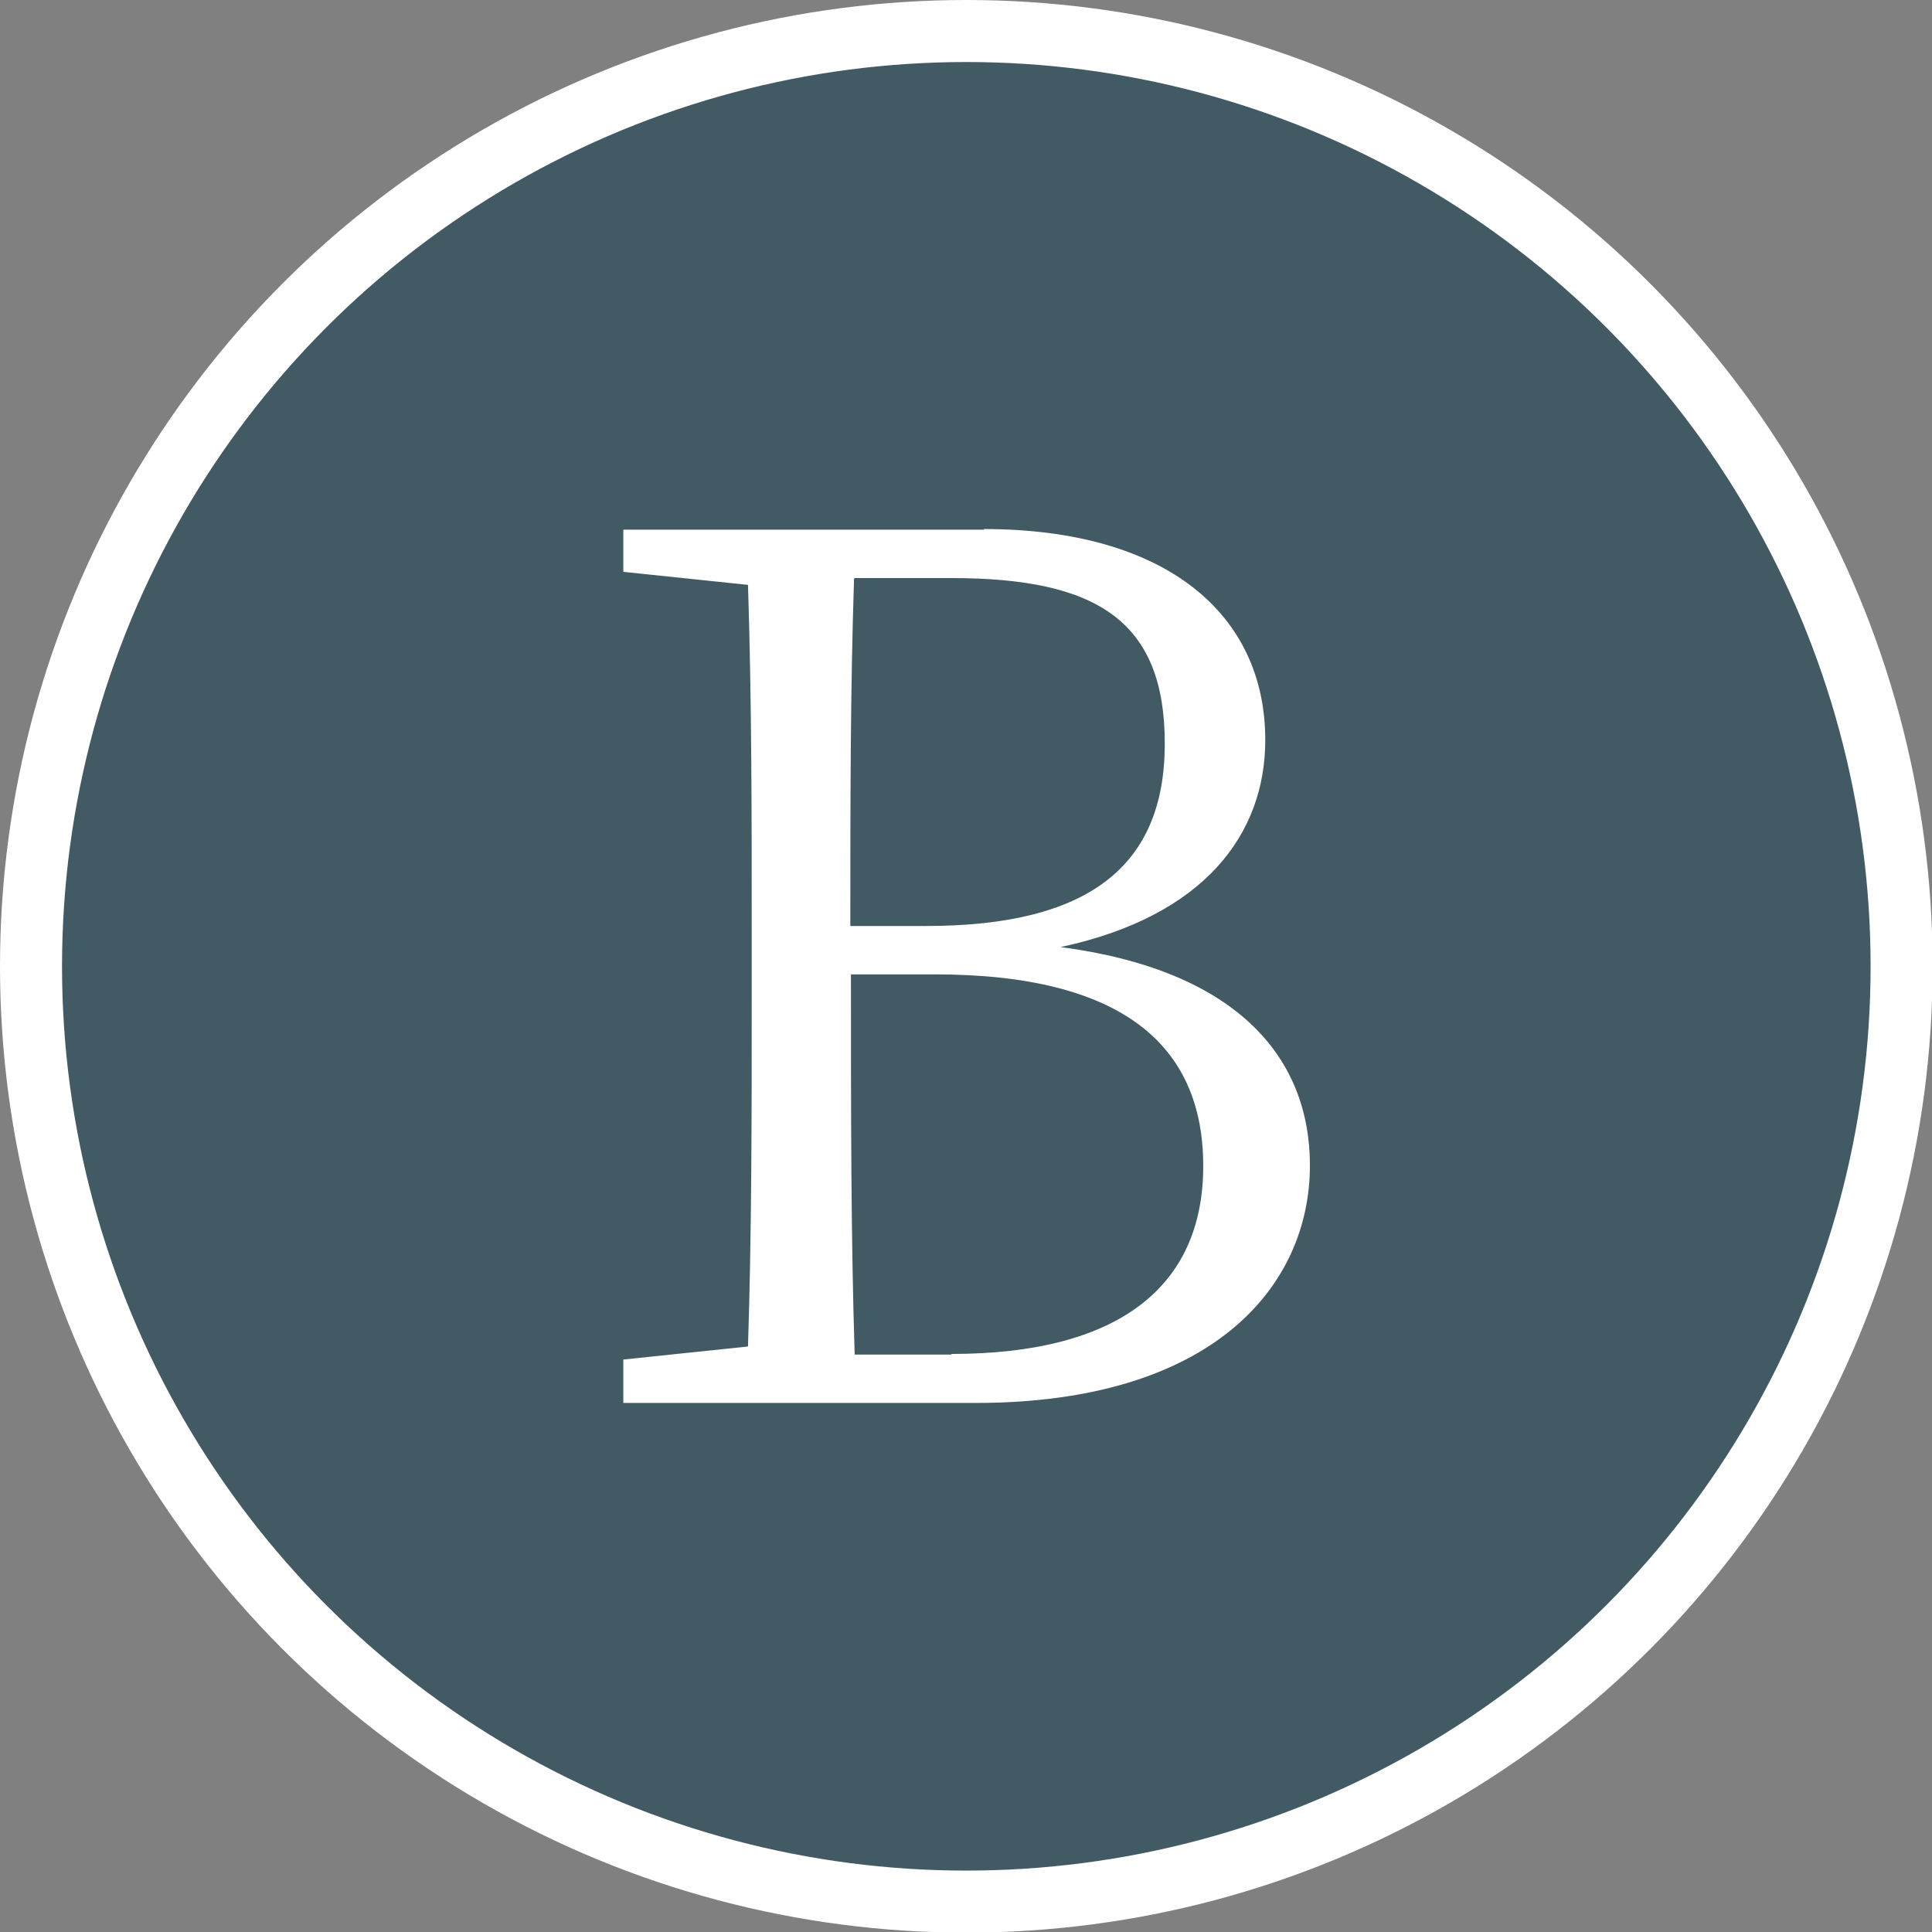
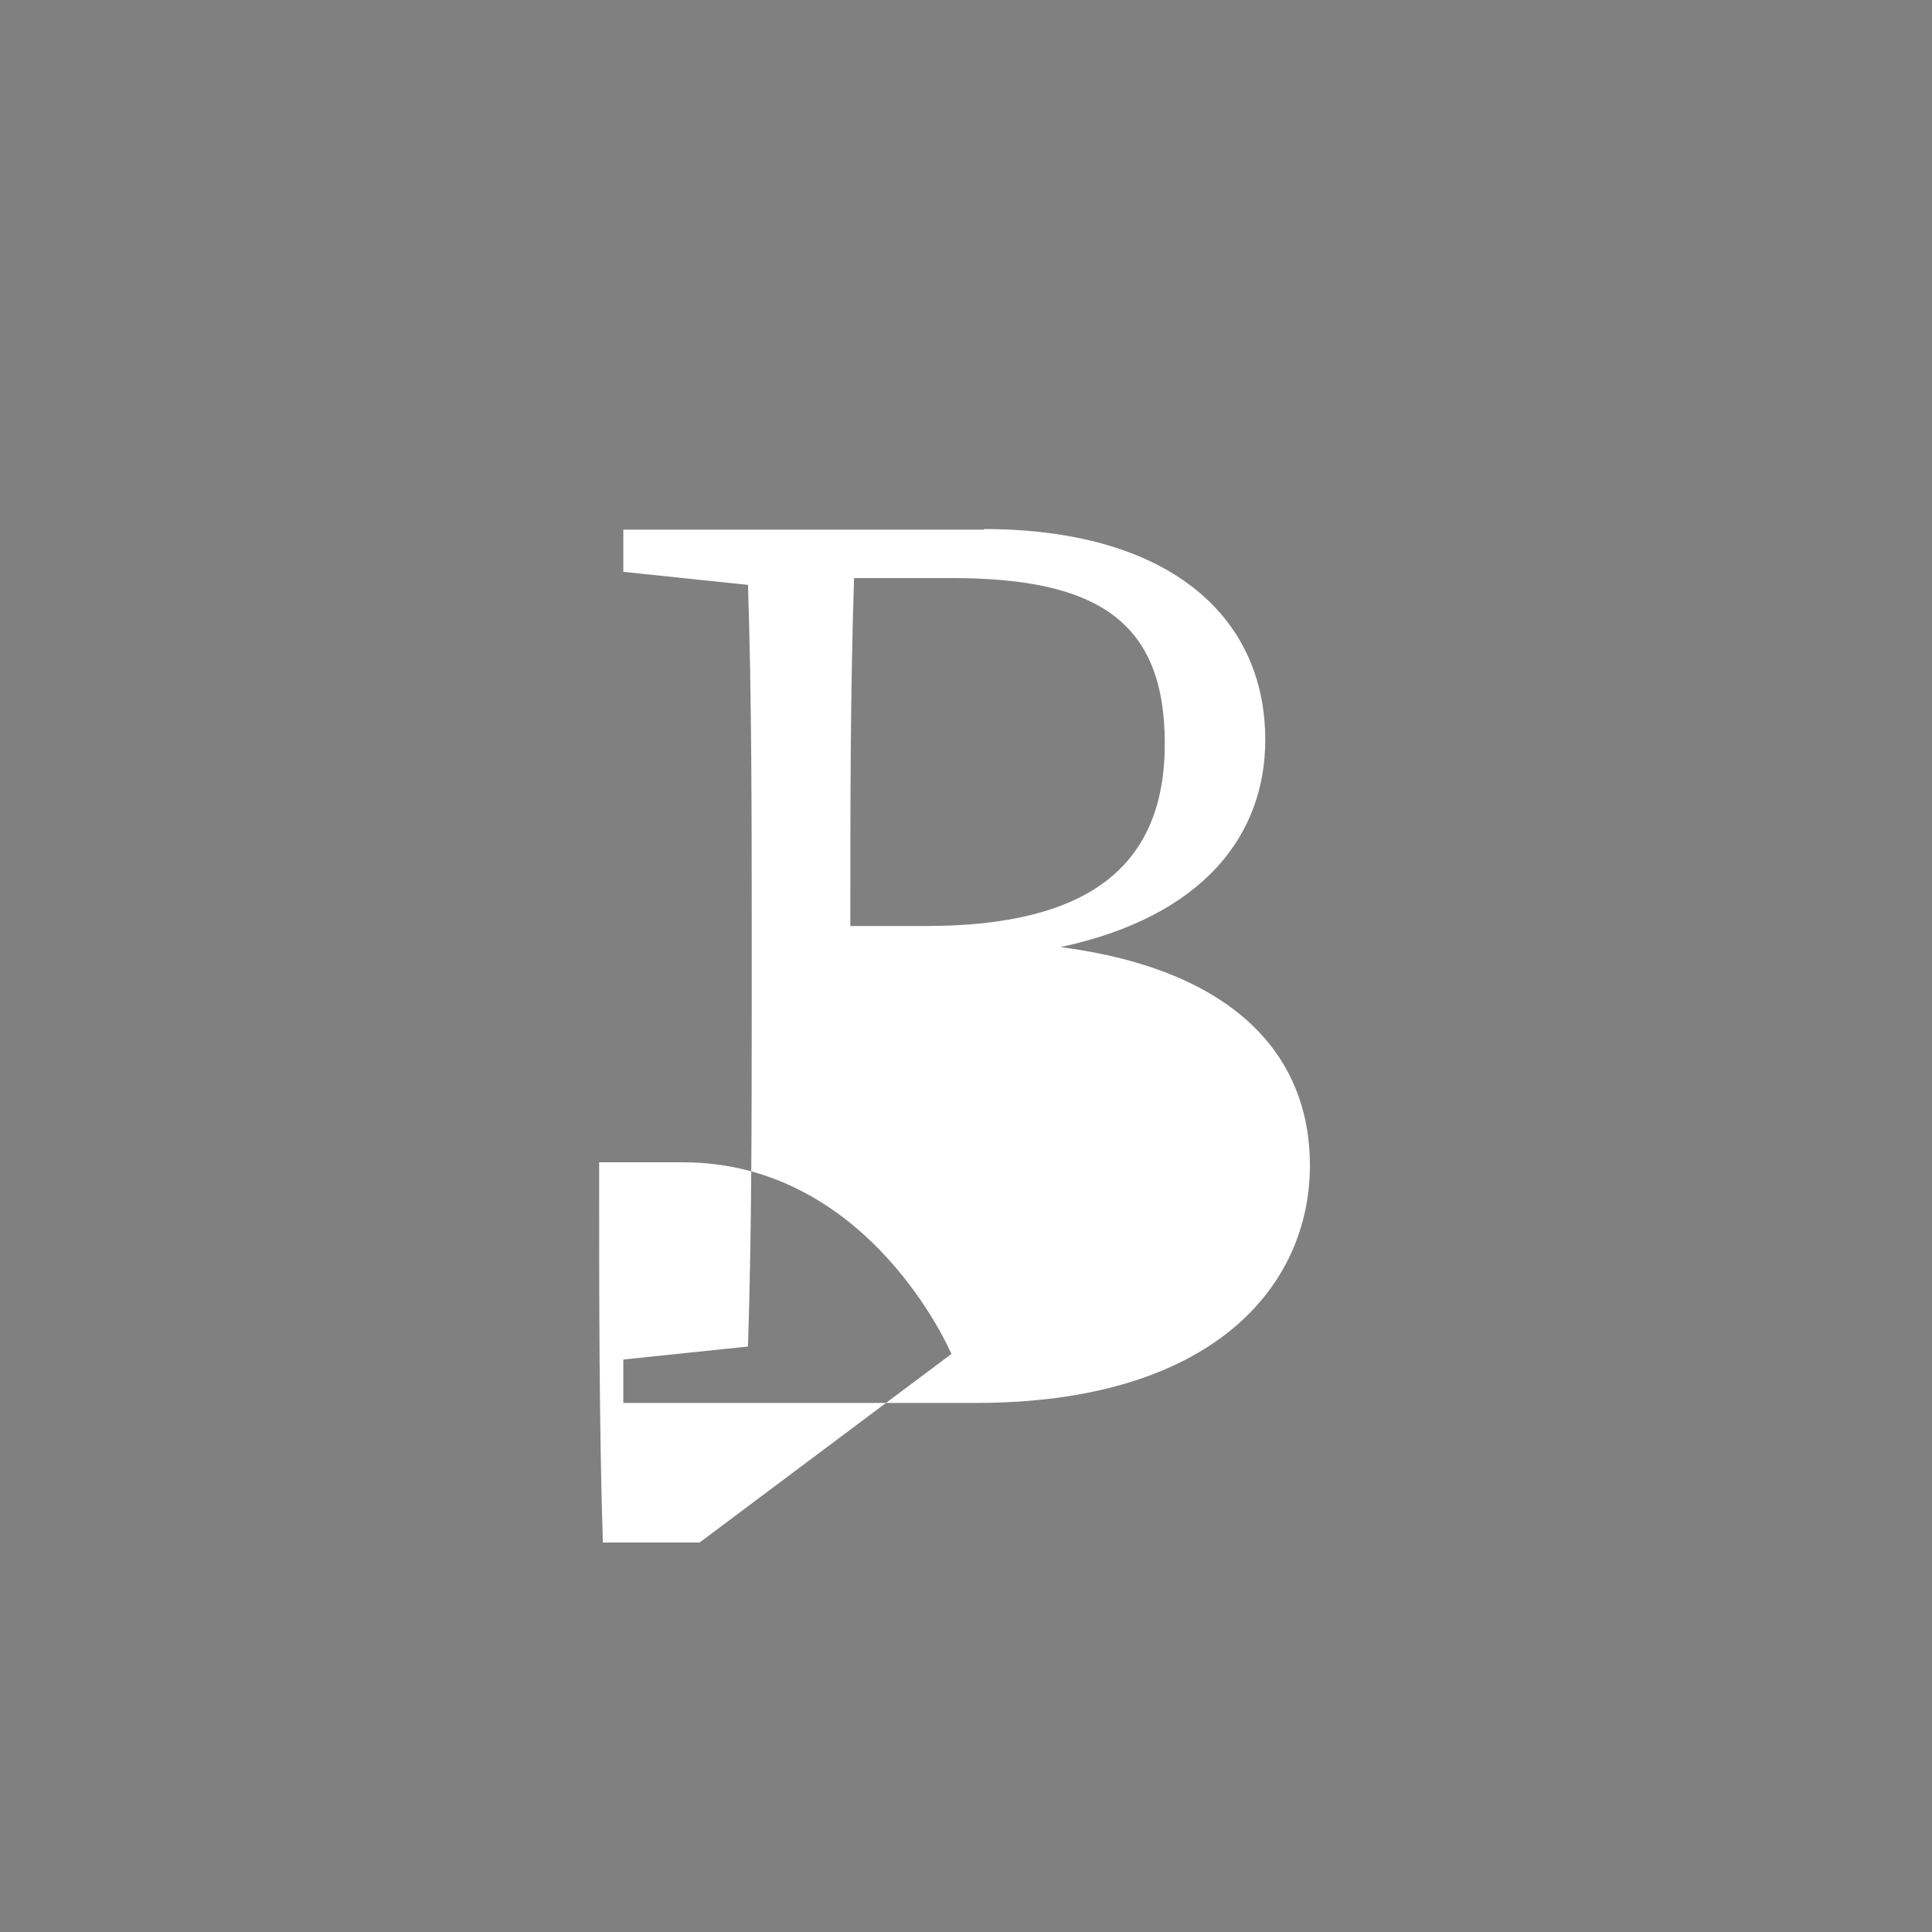
<svg xmlns="http://www.w3.org/2000/svg" id="Layer_1" data-name="Layer 1" viewBox="0 0 31.15 31.15">
  <rect x="0" y="0" width="31.15" height="31.15" fill="#808080" stroke="none" />
  <defs>
    <style>
      .cls-1 {
        fill: #425a63;
        stroke: #fff;
      }

      .cls-2 {
        fill: #fff;
      }
    </style>
  </defs>
-   <circle class="cls-1" cx="15.58" cy="15.58" r="15.08" />
-   <path class="cls-2" d="M15.86,8.53c2.94,0,4.54,1.37,4.54,3.4,0,1.51-.97,2.84-3.3,3.34,2.82.37,4.02,1.76,4.02,3.52,0,1.95-1.57,3.83-5.39,3.83h-5.68v-.7l2.01-.21c.06-1.86.06-3.73.06-5.62v-1.06c0-1.86,0-3.75-.06-5.6l-2.01-.21v-.68h5.82ZM13.77,9.33c-.06,1.82-.06,3.67-.06,5.6h1.22c2.63,0,3.85-.97,3.85-2.94s-1.08-2.67-3.44-2.67h-1.56ZM15.34,21.83c2.69,0,4.06-1.08,4.06-3.03s-1.31-3.09-4.33-3.09h-1.35c0,2.26,0,4.23.06,6.13h1.56Z" />
+   <path class="cls-2" d="M15.86,8.53c2.94,0,4.54,1.37,4.54,3.4,0,1.51-.97,2.84-3.3,3.34,2.82.37,4.02,1.76,4.02,3.52,0,1.95-1.57,3.83-5.39,3.83h-5.68v-.7l2.01-.21c.06-1.86.06-3.73.06-5.62v-1.06c0-1.86,0-3.75-.06-5.6l-2.01-.21v-.68h5.82ZM13.77,9.33c-.06,1.82-.06,3.67-.06,5.6h1.22c2.63,0,3.85-.97,3.85-2.94s-1.08-2.67-3.44-2.67h-1.56ZM15.34,21.83s-1.31-3.09-4.33-3.09h-1.35c0,2.26,0,4.23.06,6.13h1.56Z" />
</svg>